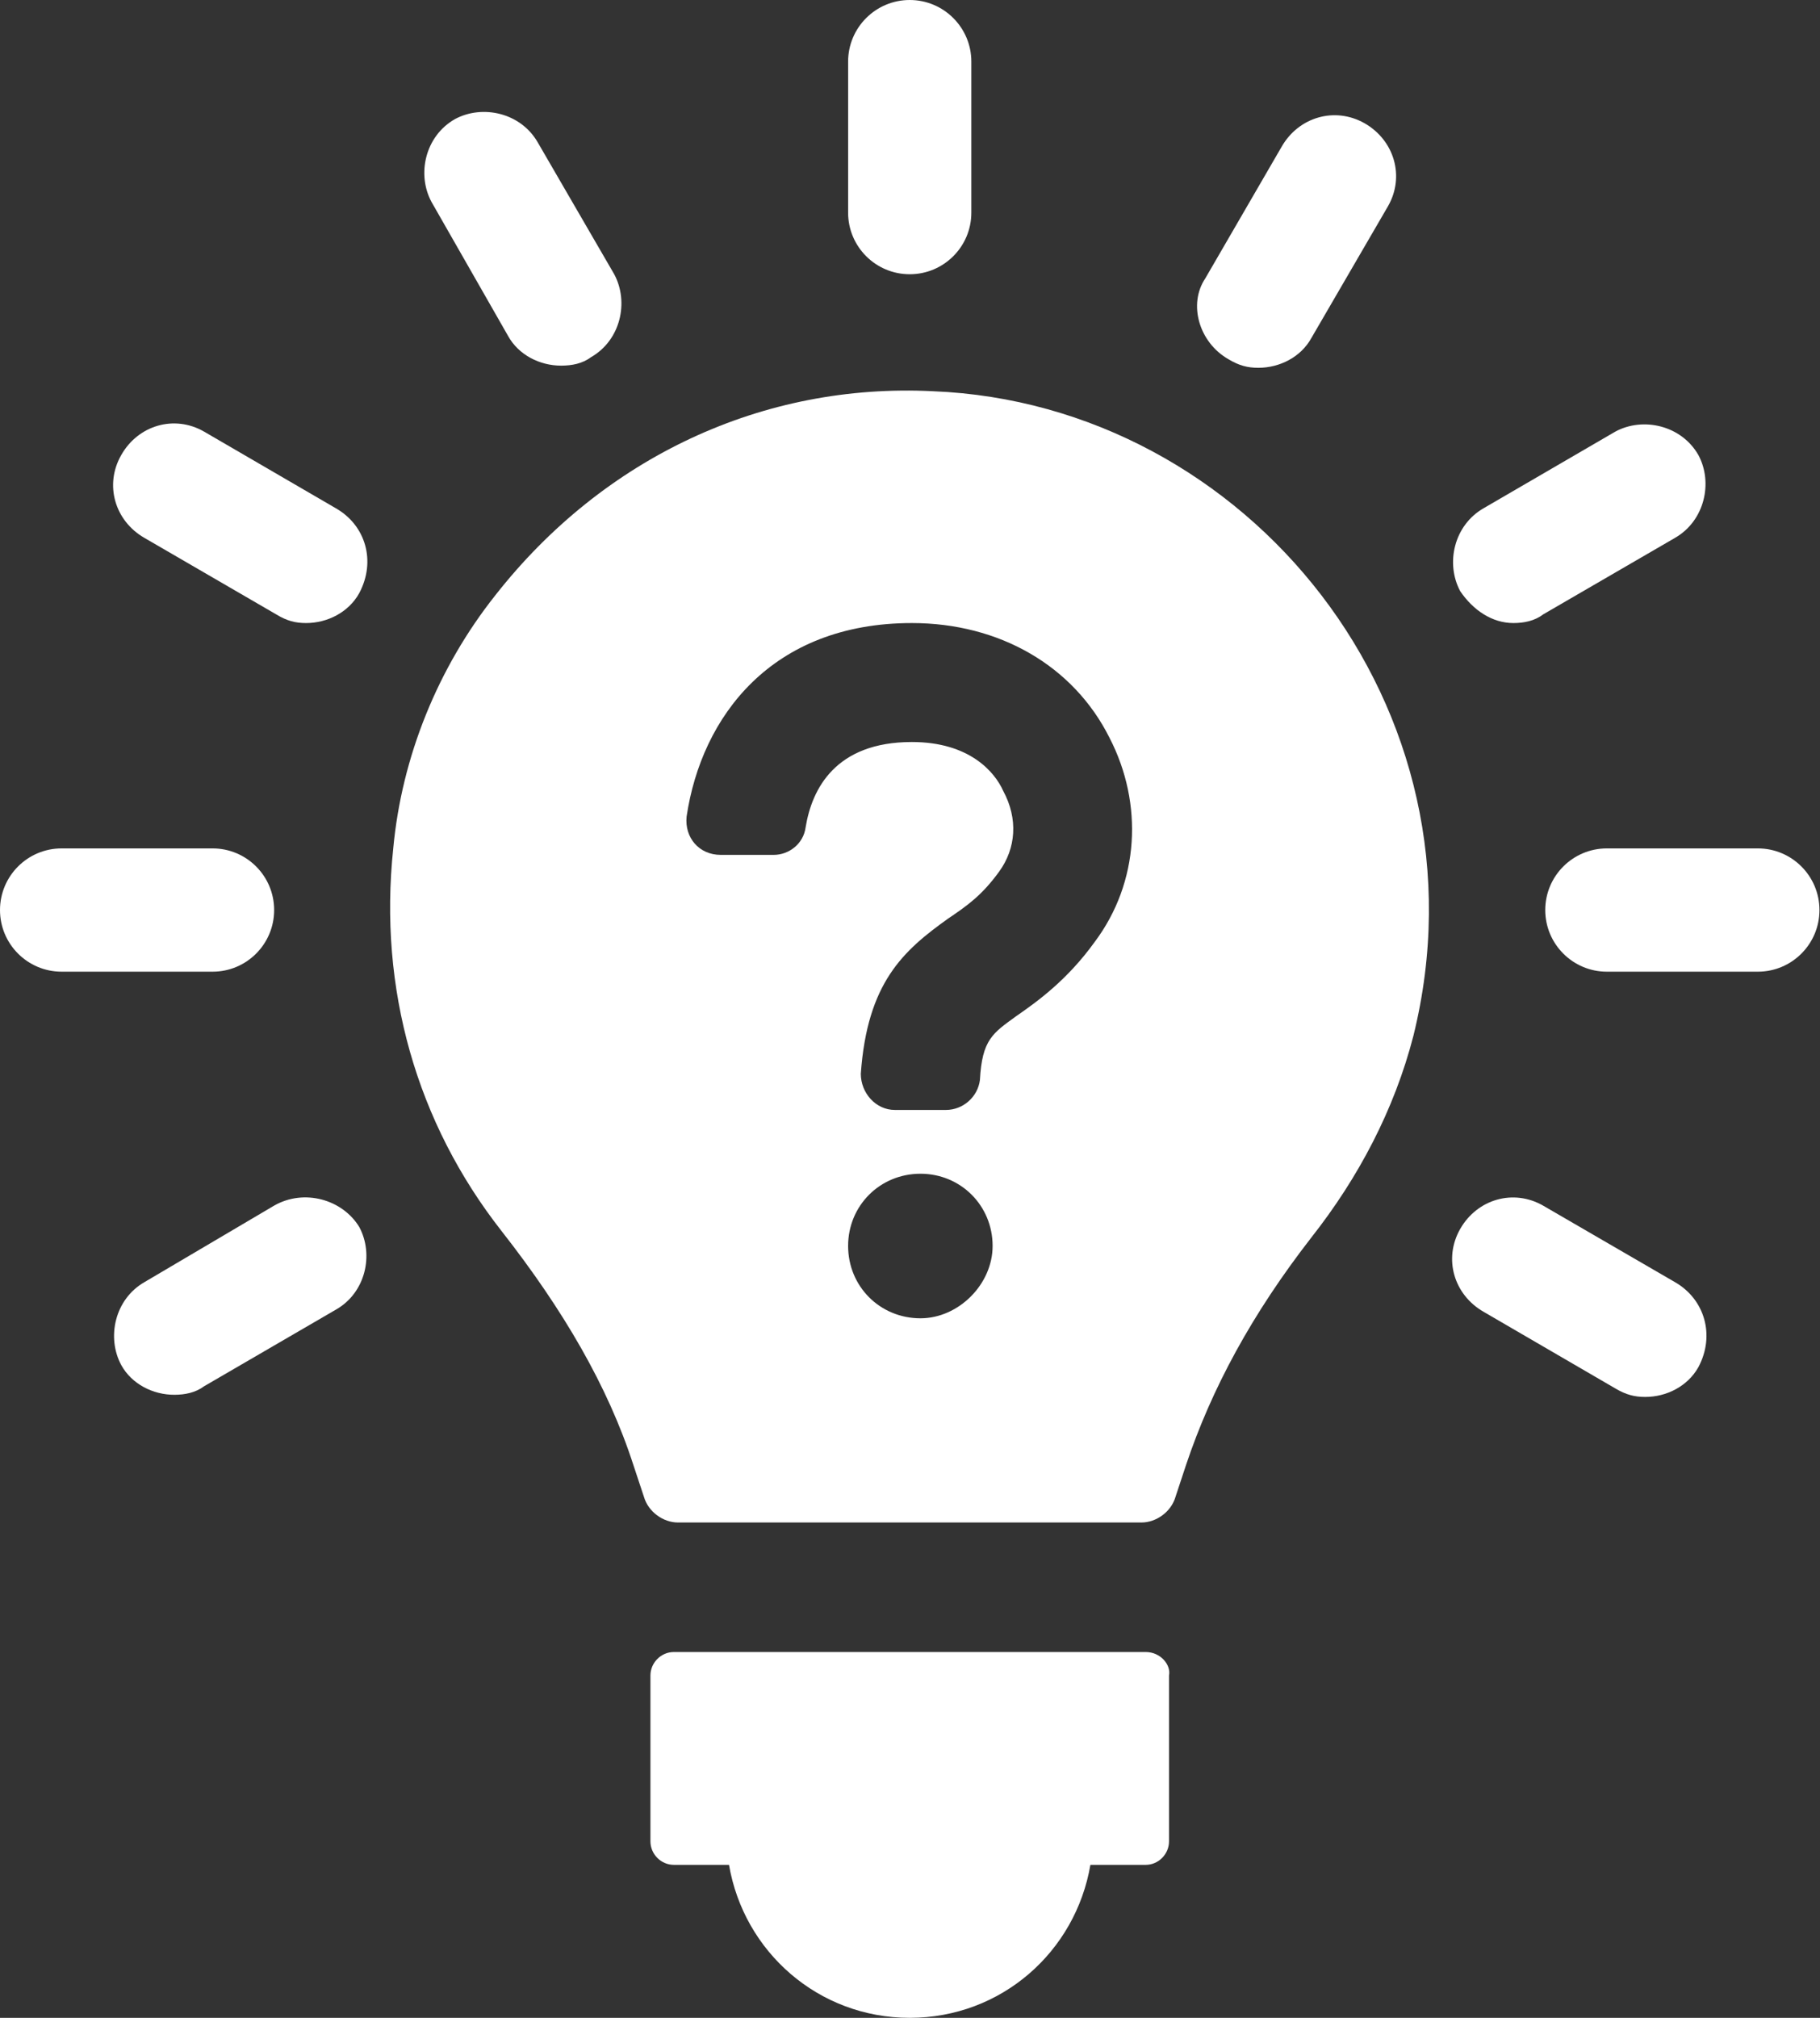
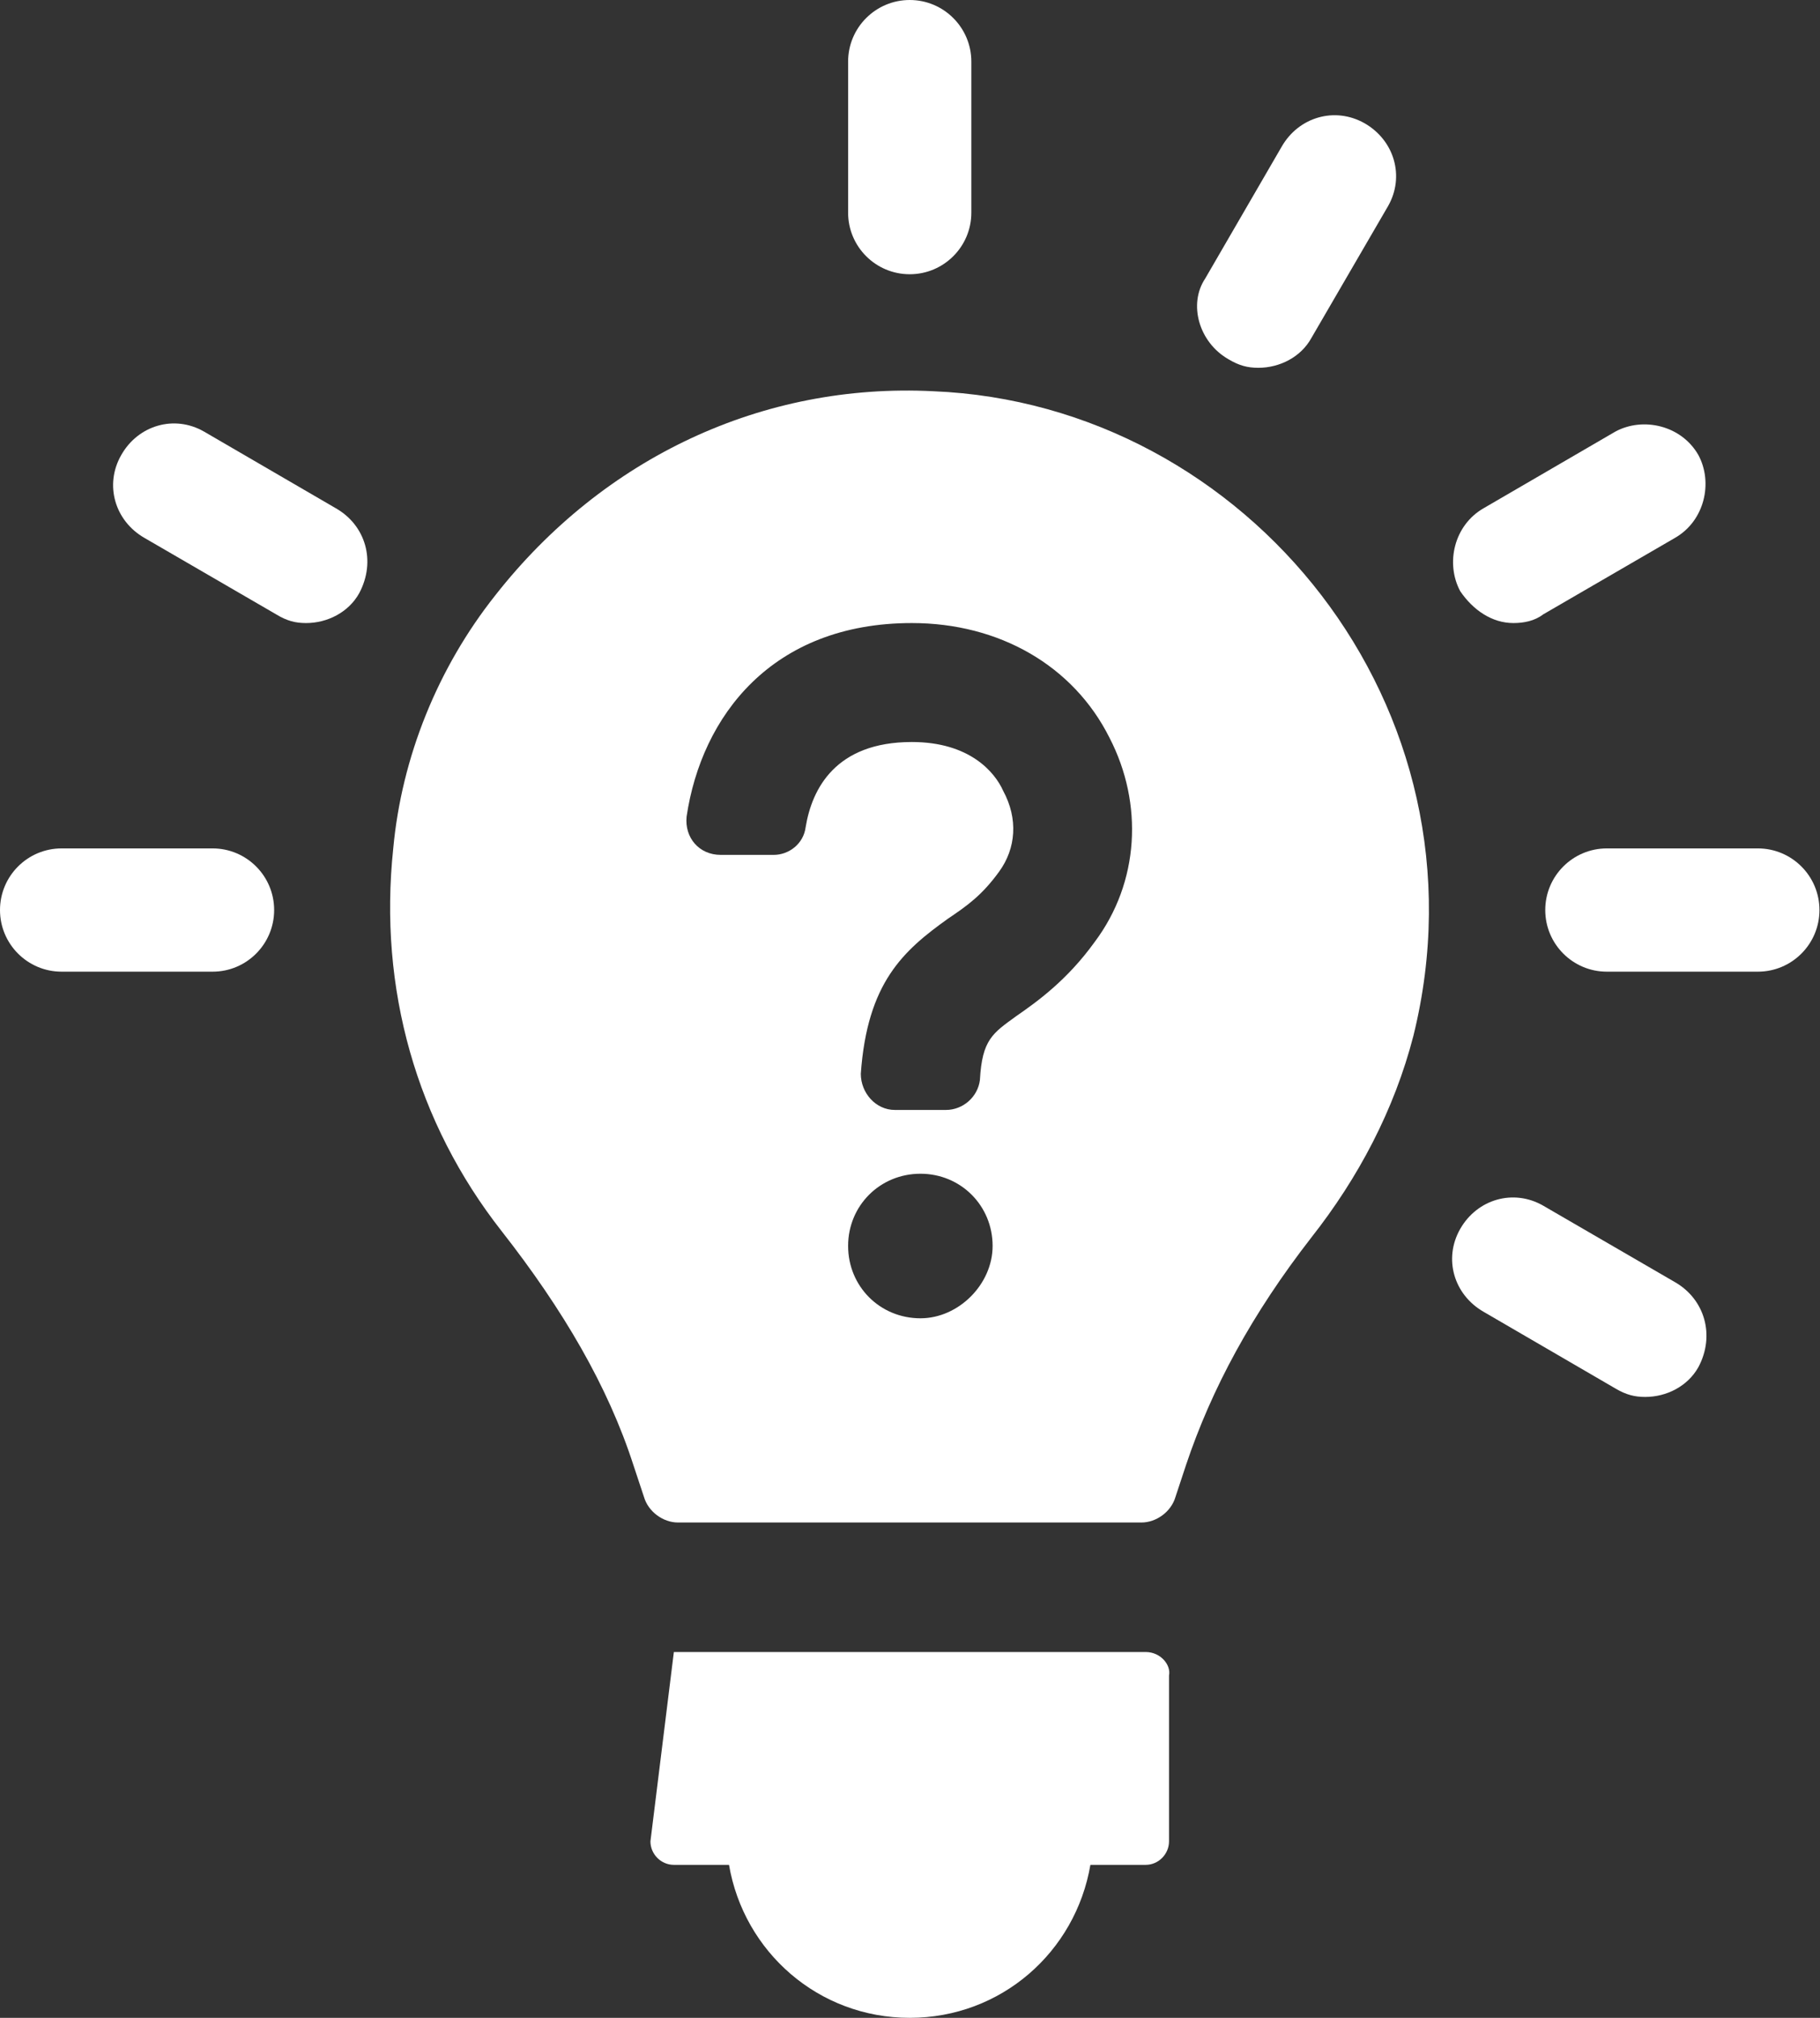
<svg xmlns="http://www.w3.org/2000/svg" fill="#000000" height="44" preserveAspectRatio="xMidYMid meet" version="1" viewBox="0.0 0.0 39.7 44.0" width="39.7" zoomAndPan="magnify">
  <rect x="0.0" y="0.0" width="39.7" height="44.0" fill="#333333" stroke="none" />
  <defs>
    <clipPath id="a">
      <path d="M 33 18 L 39.691 18 L 39.691 22 L 33 22 Z M 33 18" />
    </clipPath>
  </defs>
  <g>
    <g id="change1_1">
-       <path d="M 24.992 36.023 L 14.699 36.023 C 14.418 36.023 14.188 36.258 14.188 36.535 L 14.188 40.152 C 14.188 40.43 14.418 40.664 14.699 40.664 L 15.902 40.664 C 16.227 42.562 17.852 44 19.844 44 C 21.84 44 23.461 42.562 23.785 40.664 L 24.992 40.664 C 25.27 40.664 25.5 40.43 25.5 40.152 L 25.5 36.535 C 25.547 36.305 25.316 36.023 24.992 36.023" fill="#ffffff" />
+       <path d="M 24.992 36.023 L 14.699 36.023 L 14.188 40.152 C 14.188 40.43 14.418 40.664 14.699 40.664 L 15.902 40.664 C 16.227 42.562 17.852 44 19.844 44 C 21.84 44 23.461 42.562 23.785 40.664 L 24.992 40.664 C 25.27 40.664 25.5 40.43 25.5 40.152 L 25.5 36.535 C 25.547 36.305 25.316 36.023 24.992 36.023" fill="#ffffff" />
    </g>
    <g id="change1_2">
      <path d="M 19.844 5.98 C 20.586 5.98 21.188 5.379 21.188 4.637 L 21.188 1.344 C 21.188 0.602 20.586 0 19.844 0 C 19.102 0 18.5 0.602 18.5 1.344 L 18.5 4.637 C 18.5 5.379 19.102 5.98 19.844 5.98" fill="#ffffff" />
    </g>
    <g id="change1_3">
-       <path d="M 11.082 7.324 C 11.312 7.742 11.777 7.973 12.238 7.973 C 12.473 7.973 12.703 7.93 12.891 7.789 C 13.539 7.418 13.723 6.586 13.398 5.98 L 11.73 3.105 C 11.359 2.457 10.523 2.273 9.922 2.598 C 9.273 2.969 9.086 3.801 9.414 4.406 L 11.082 7.324" fill="#ffffff" />
-     </g>
+       </g>
    <g id="change1_4">
      <path d="M 7.324 11.082 L 4.449 9.41 C 3.801 9.039 3.012 9.273 2.645 9.922 C 2.273 10.57 2.504 11.359 3.152 11.73 L 6.027 13.398 C 6.258 13.539 6.445 13.586 6.676 13.586 C 7.141 13.586 7.605 13.352 7.836 12.934 C 8.207 12.238 7.977 11.453 7.324 11.082" fill="#ffffff" />
    </g>
    <g id="change1_5">
      <path d="M 5.98 19.844 C 5.98 19.102 5.379 18.5 4.637 18.5 L 1.344 18.5 C 0.602 18.5 0 19.102 0 19.844 C 0 20.586 0.602 21.188 1.344 21.188 L 4.637 21.188 C 5.379 21.188 5.98 20.586 5.98 19.844" fill="#ffffff" />
    </g>
    <g id="change1_6">
-       <path d="M 5.98 26.289 L 3.152 27.957 C 2.504 28.328 2.32 29.164 2.645 29.766 C 2.875 30.184 3.34 30.414 3.801 30.414 C 4.035 30.414 4.266 30.367 4.449 30.23 L 7.324 28.559 C 7.977 28.191 8.16 27.355 7.836 26.754 C 7.465 26.148 6.629 25.918 5.98 26.289" fill="#ffffff" />
-     </g>
+       </g>
    <g id="change1_7">
      <path d="M 36.535 27.957 L 33.66 26.289 C 33.012 25.918 32.223 26.148 31.852 26.797 C 31.48 27.449 31.715 28.234 32.363 28.605 L 35.238 30.277 C 35.469 30.414 35.656 30.461 35.887 30.461 C 36.352 30.461 36.812 30.23 37.047 29.812 C 37.418 29.117 37.184 28.328 36.535 27.957" fill="#ffffff" />
    </g>
    <g clip-path="url(#a)" id="change1_11">
      <path d="M 38.344 18.5 L 35.051 18.5 C 34.309 18.5 33.707 19.102 33.707 19.844 C 33.707 20.586 34.309 21.188 35.051 21.188 L 38.344 21.188 C 39.086 21.188 39.688 20.586 39.688 19.844 C 39.688 19.102 39.086 18.5 38.344 18.5" fill="#ffffff" />
    </g>
    <g id="change1_8">
      <path d="M 33.012 13.586 C 33.242 13.586 33.477 13.539 33.66 13.398 L 36.535 11.73 C 37.184 11.359 37.371 10.523 37.047 9.922 C 36.676 9.273 35.84 9.086 35.238 9.41 L 32.363 11.082 C 31.715 11.453 31.527 12.285 31.852 12.891 C 32.133 13.305 32.547 13.586 33.012 13.586" fill="#ffffff" />
    </g>
    <g id="change1_9">
      <path d="M 26.801 7.836 C 27.031 7.973 27.215 8.02 27.449 8.02 C 27.91 8.02 28.375 7.789 28.605 7.371 L 30.277 4.496 C 30.648 3.848 30.414 3.059 29.766 2.688 C 29.117 2.32 28.328 2.551 27.957 3.199 L 26.289 6.074 C 25.918 6.629 26.148 7.465 26.801 7.836" fill="#ffffff" />
    </g>
    <g id="change1_10">
      <path d="M 23.879 20.539 C 23.277 21.375 22.625 21.84 22.164 22.16 C 21.652 22.531 21.422 22.672 21.375 23.551 C 21.328 23.922 21.004 24.203 20.633 24.203 L 19.52 24.203 C 19.102 24.203 18.777 23.832 18.777 23.414 C 18.918 21.422 19.707 20.727 20.68 20.031 C 21.098 19.75 21.422 19.52 21.793 19.008 C 22.164 18.5 22.211 17.852 21.883 17.246 C 21.699 16.832 21.145 16.18 19.891 16.18 C 18.223 16.18 17.711 17.203 17.574 18.035 C 17.527 18.406 17.203 18.641 16.879 18.641 L 15.719 18.641 C 15.254 18.641 14.93 18.27 14.977 17.805 C 15.301 15.625 16.832 13.586 19.891 13.586 C 21.793 13.586 23.414 14.512 24.203 16.09 C 24.945 17.527 24.852 19.242 23.879 20.539 Z M 20.078 28.746 C 19.195 28.746 18.5 28.051 18.5 27.168 C 18.5 26.289 19.195 25.594 20.078 25.594 C 20.957 25.594 21.652 26.289 21.652 27.168 C 21.652 28.004 20.91 28.746 20.078 28.746 Z M 20.355 8.531 C 16.645 8.344 13.168 9.969 10.805 12.98 C 9.551 14.559 8.762 16.508 8.578 18.5 C 8.254 21.559 9.086 24.48 10.941 26.844 C 12.285 28.559 13.262 30.23 13.816 31.945 L 14.047 32.641 C 14.141 32.965 14.465 33.199 14.789 33.199 L 24.898 33.199 C 25.223 33.199 25.547 32.965 25.641 32.641 L 25.871 31.945 C 26.43 30.277 27.309 28.652 28.605 26.984 C 29.629 25.684 30.414 24.203 30.832 22.582 C 32.594 15.441 27.215 8.809 20.355 8.531" fill="#ffffff" />
    </g>
  </g>
</svg>